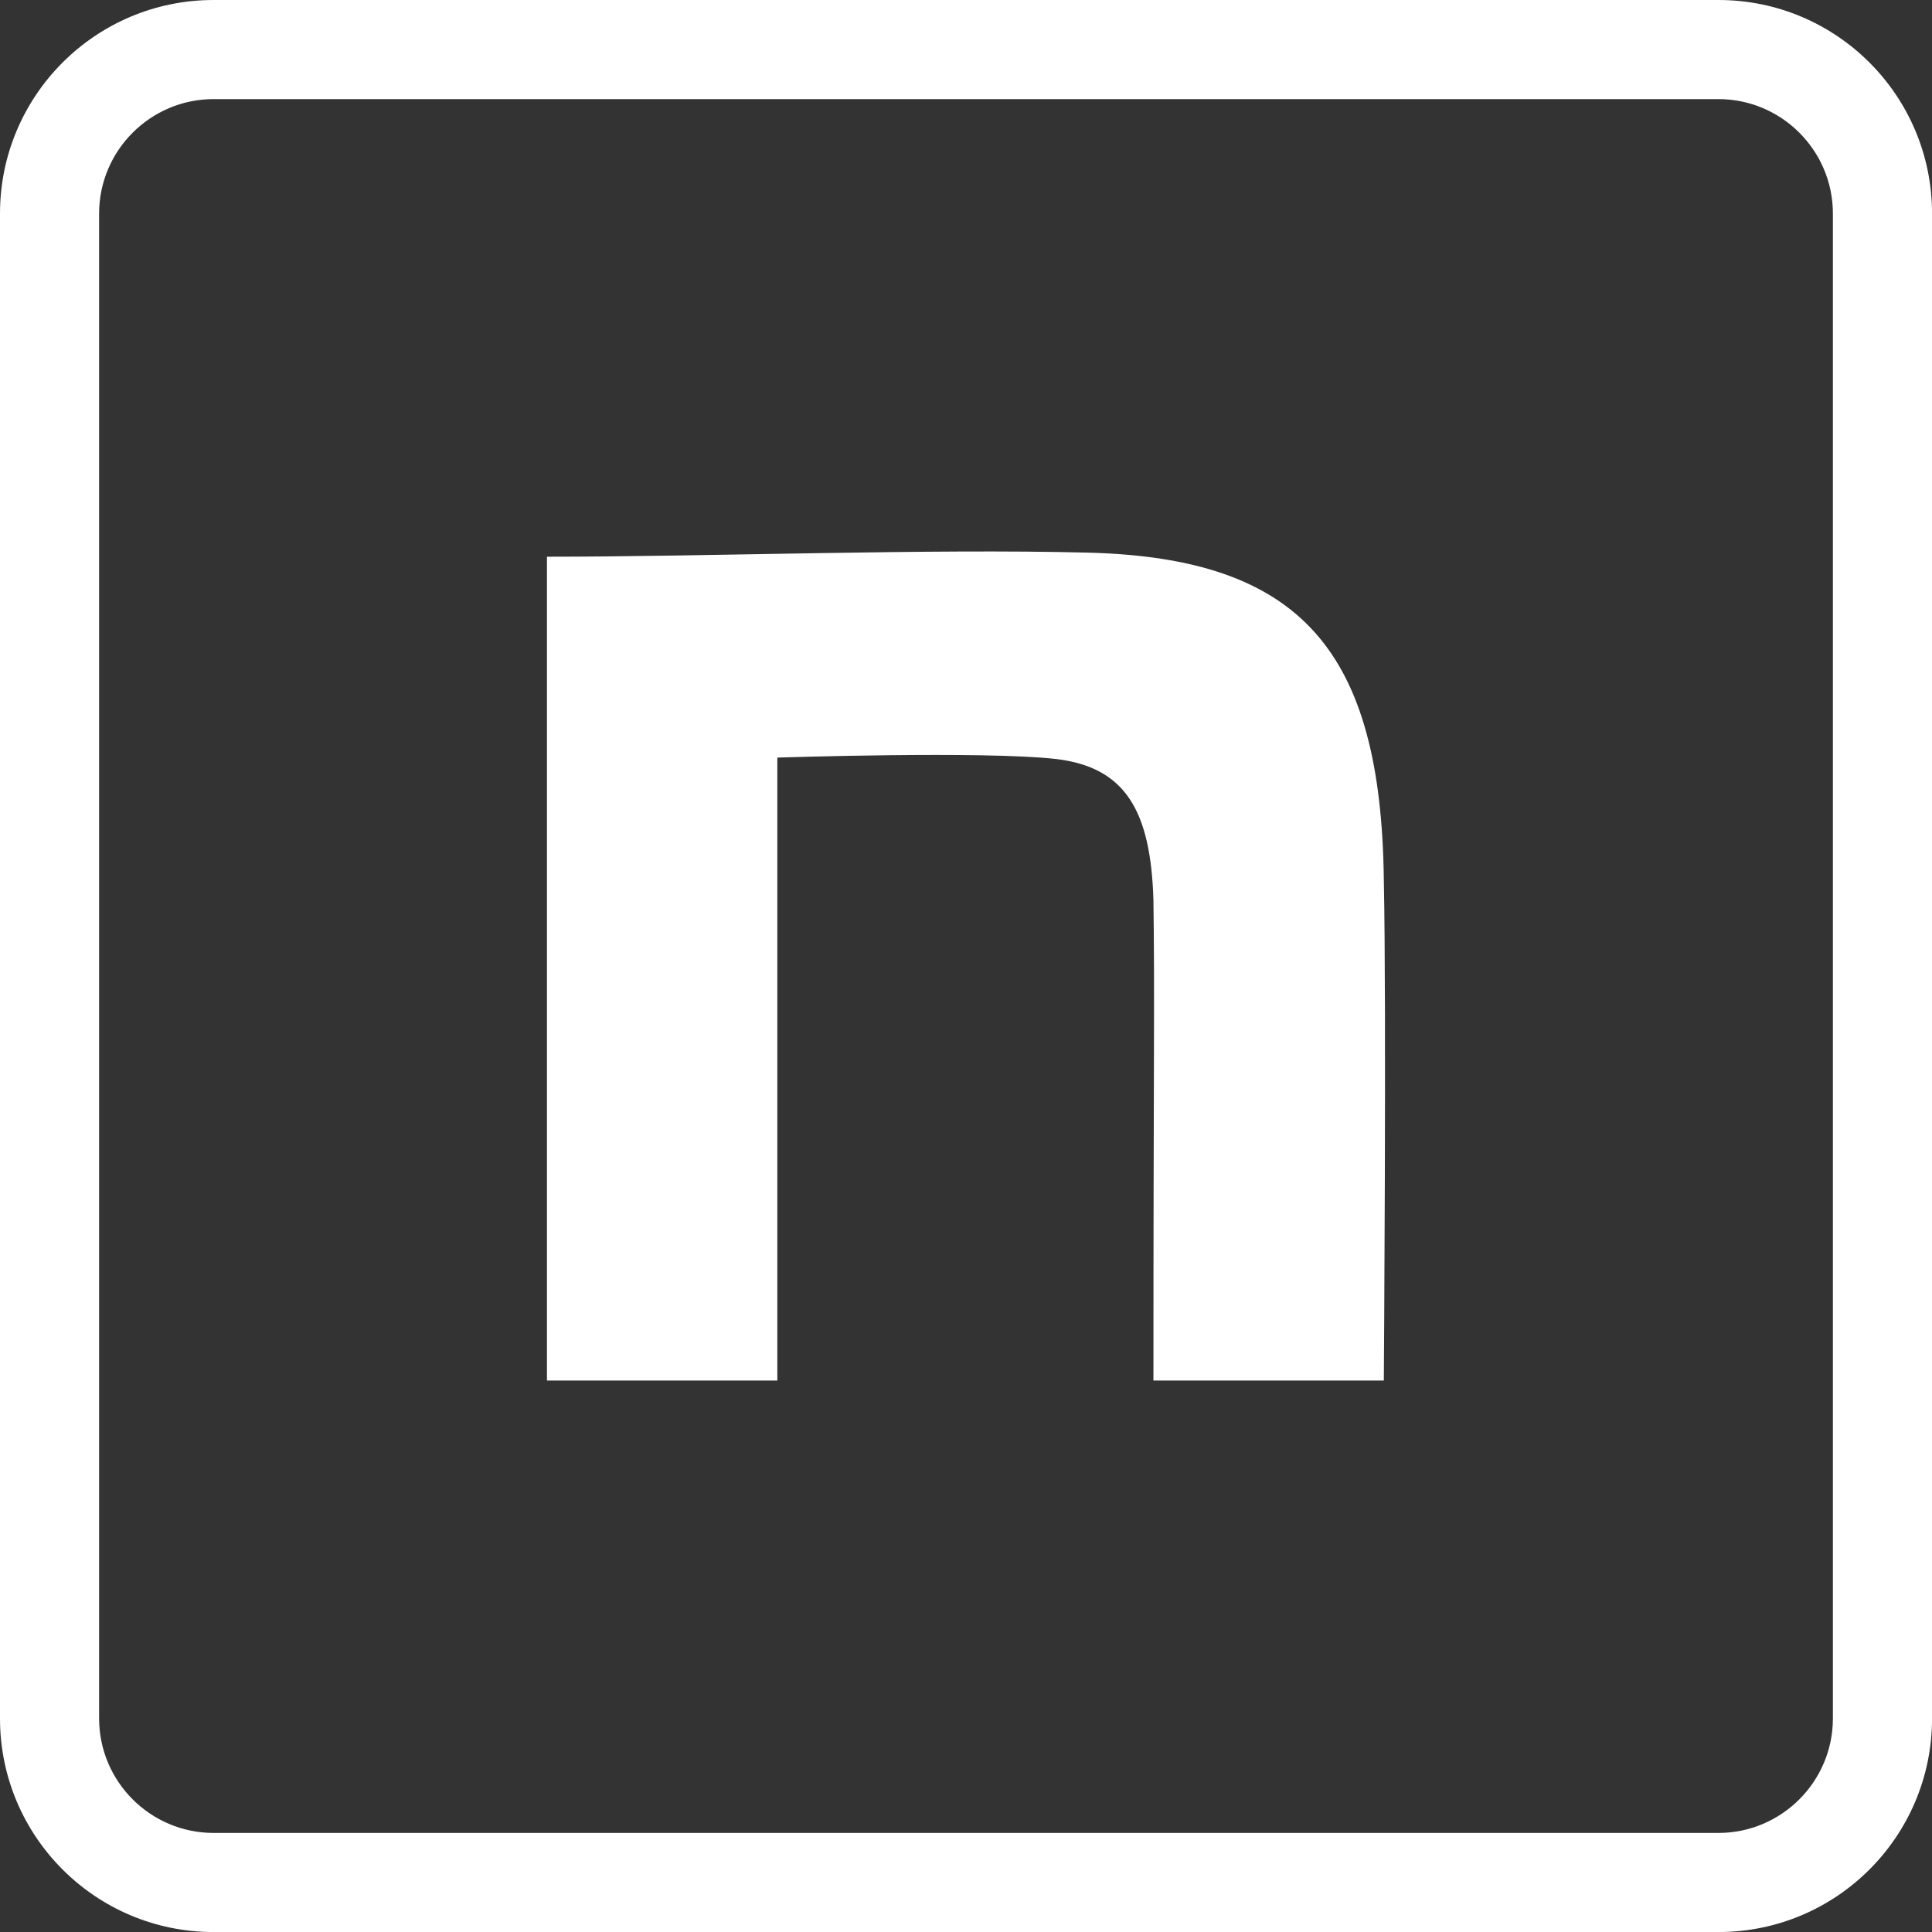
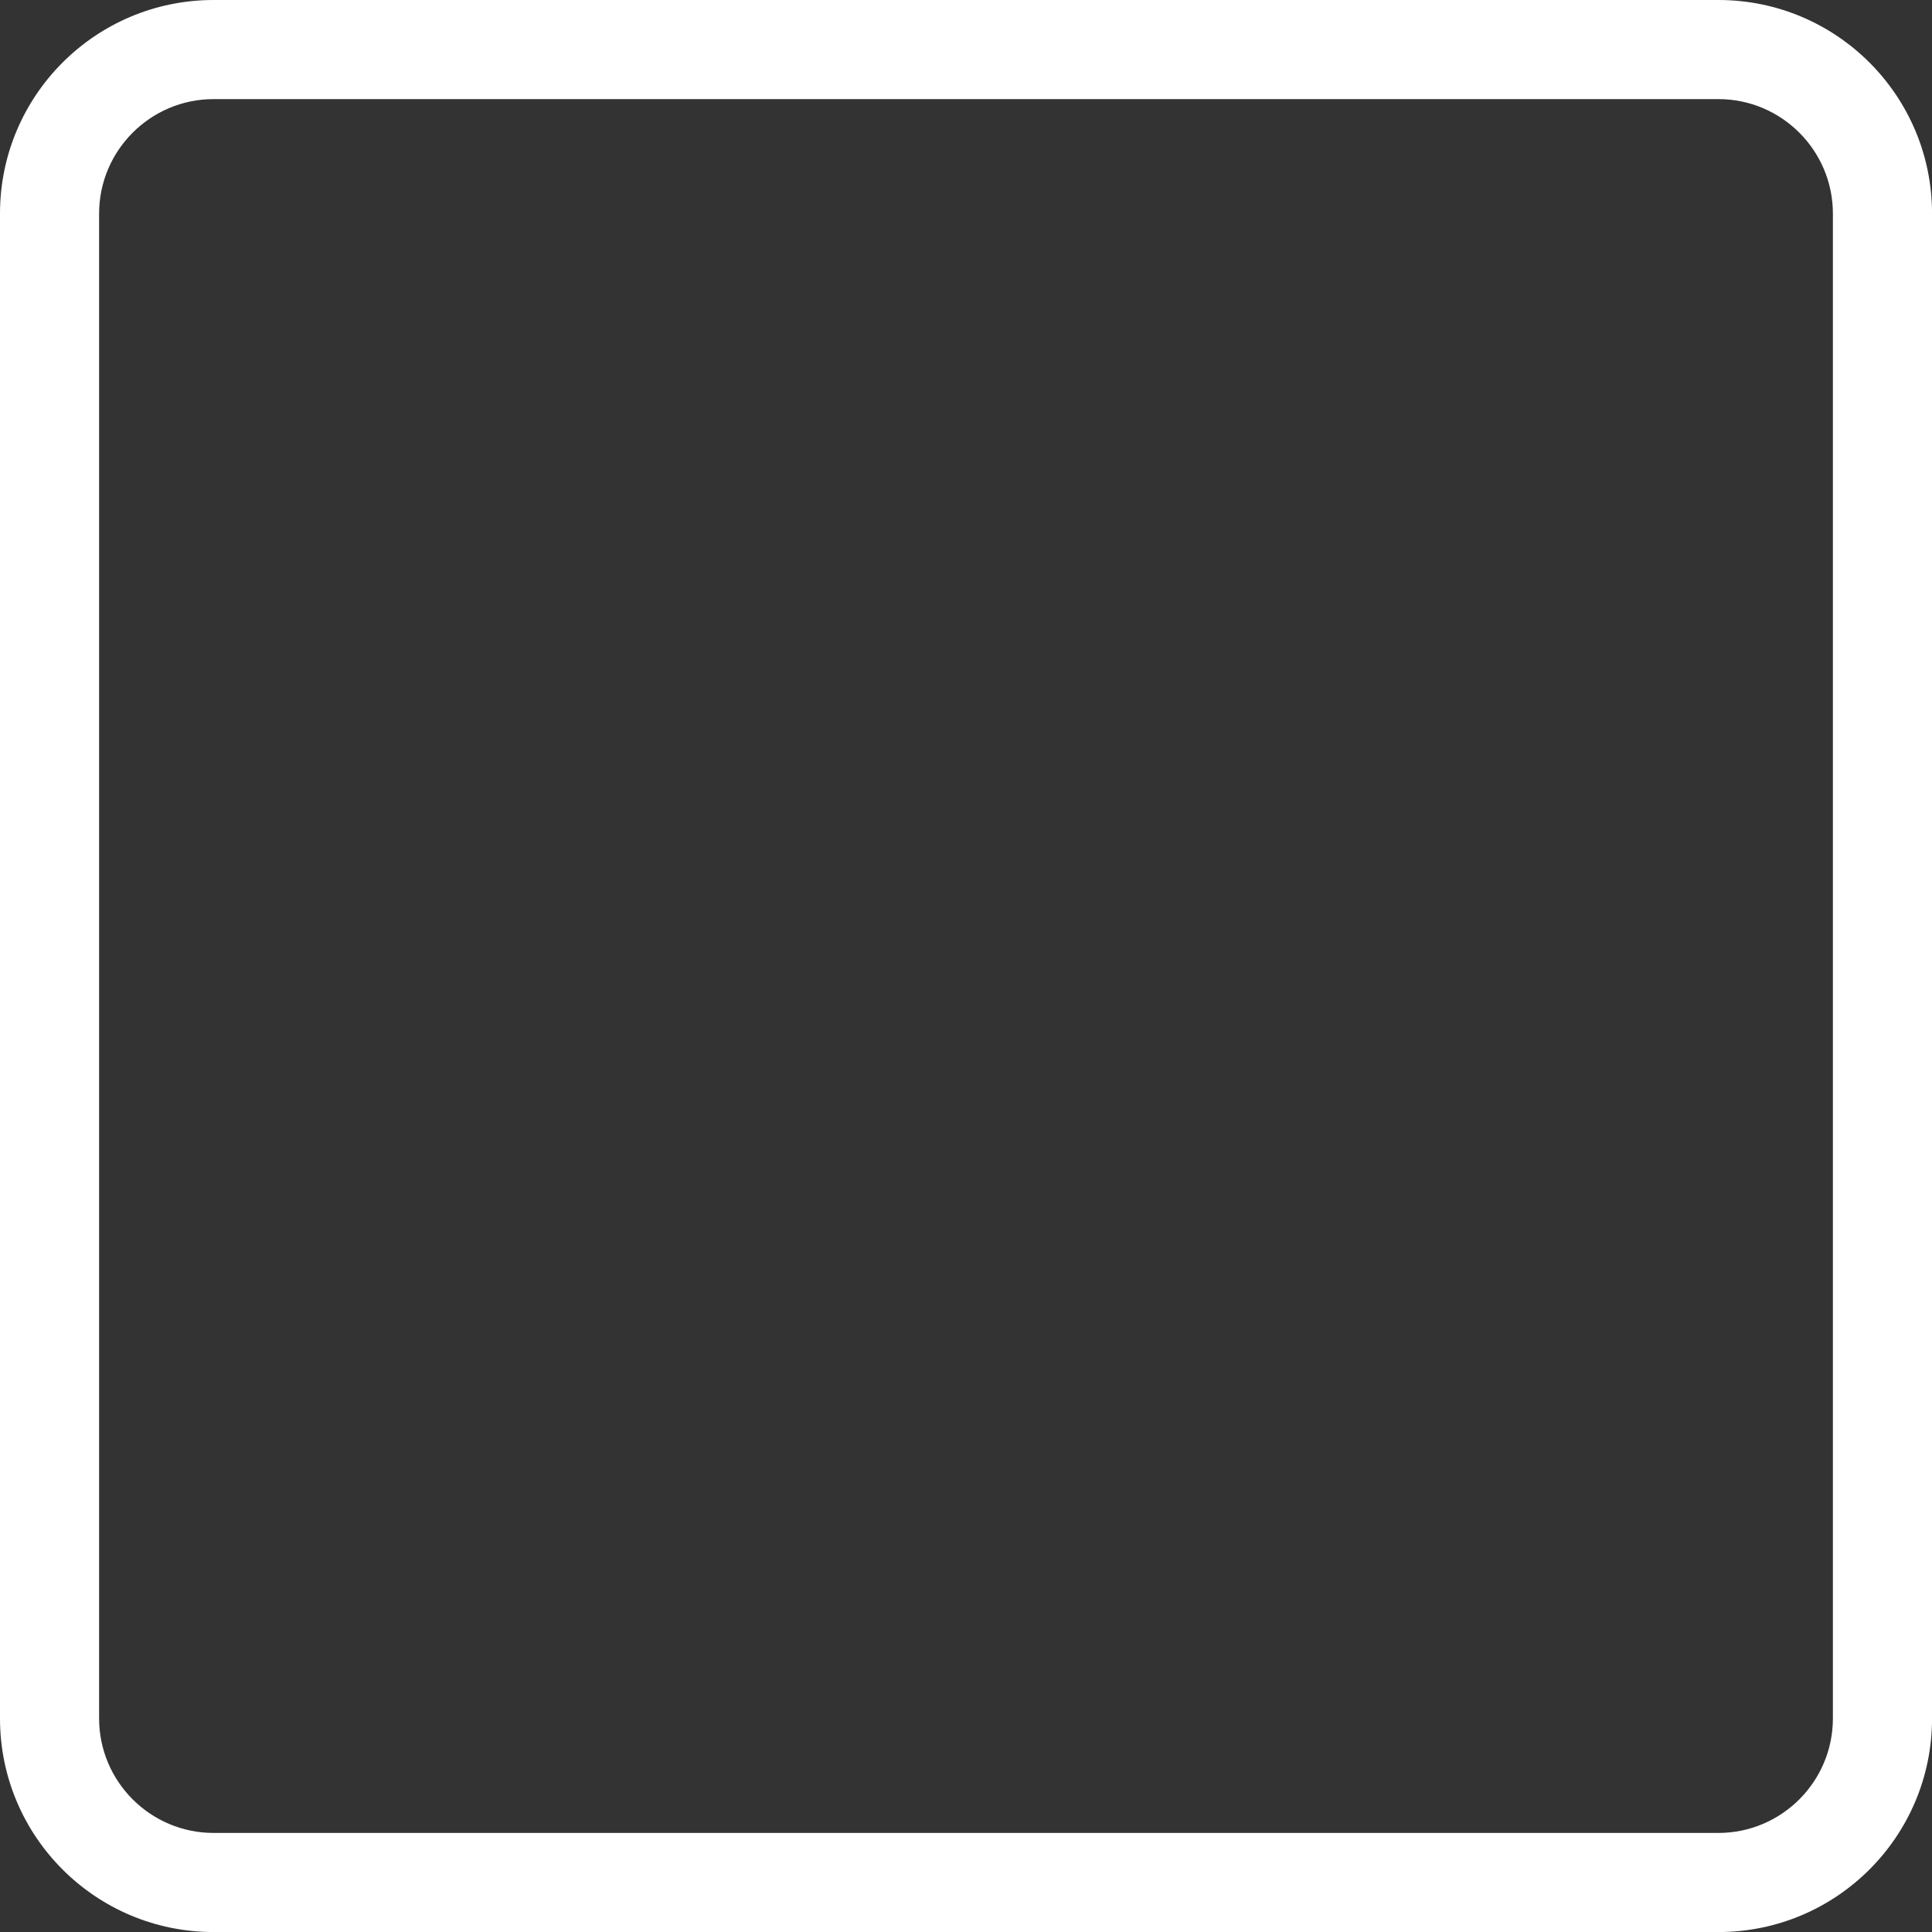
<svg xmlns="http://www.w3.org/2000/svg" id="_レイヤー_2" viewBox="0 0 493 493">
  <rect x="0" y="0" width="493" height="493" fill="#333333" stroke="none" />
  <defs>
    <style>.cls-1{fill:#fff;stroke-width:0px;}</style>
  </defs>
  <g id="_レイヤー_1-2">
-     <path class="cls-1" d="m139.57,142.06c41.19,0,97.6-2.09,138.1-1.04,54.34,1.39,74.76,25.06,75.45,83.53.69,33.06,0,127.73,0,127.73h-58.79c0-82.83.35-96.5,0-122.6-.69-22.97-7.25-33.92-24.9-36.01-18.69-2.09-71.07-.35-71.07-.35v158.96h-58.79v-210.22h0Z" />
    <path class="cls-1" d="m438.5,25.29c16.1,0,29.21,13.1,29.21,29.21v384.01c0,16.1-13.1,29.21-29.21,29.21H54.5c-16.1,0-29.21-13.1-29.21-29.21V54.5c0-16.1,13.1-29.21,29.21-29.21h384.01m0-25.29H54.5C24.4,0,0,24.4,0,54.5v384.01c0,30.1,24.4,54.5,54.5,54.5h384.01c30.1,0,54.5-24.4,54.5-54.5V54.5c0-30.1-24.4-54.5-54.5-54.5h0Z" />
  </g>
</svg>